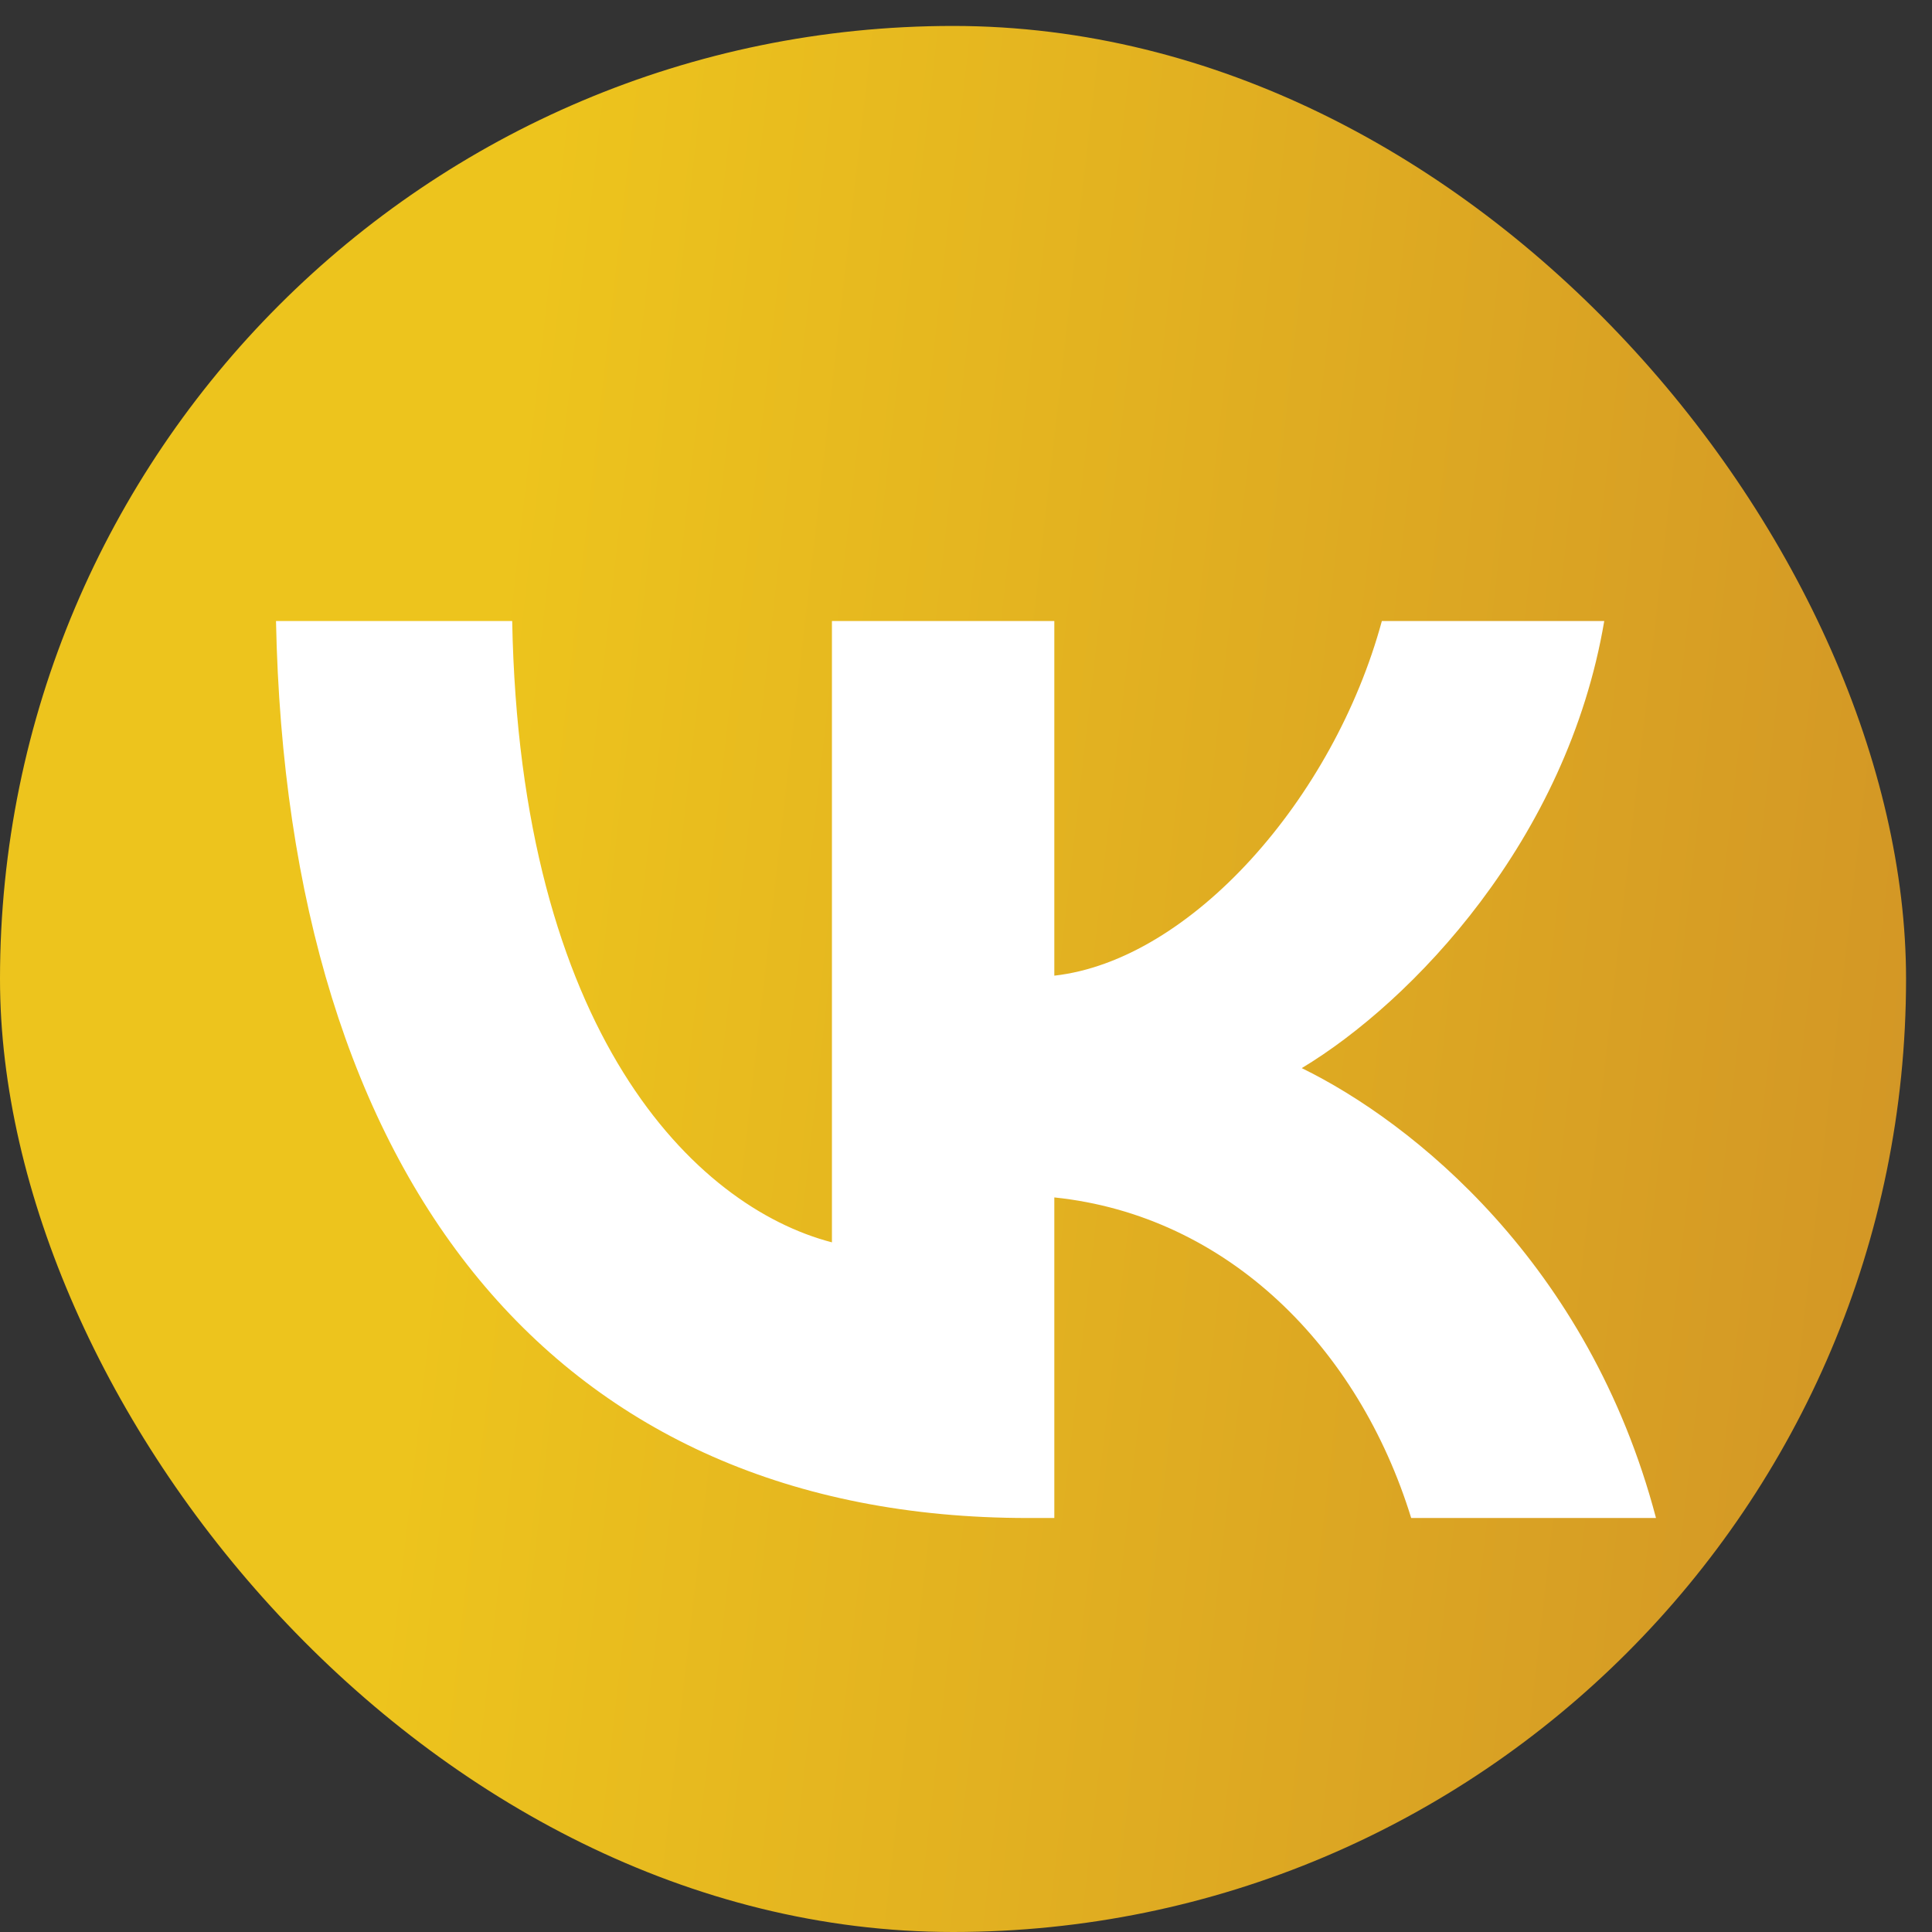
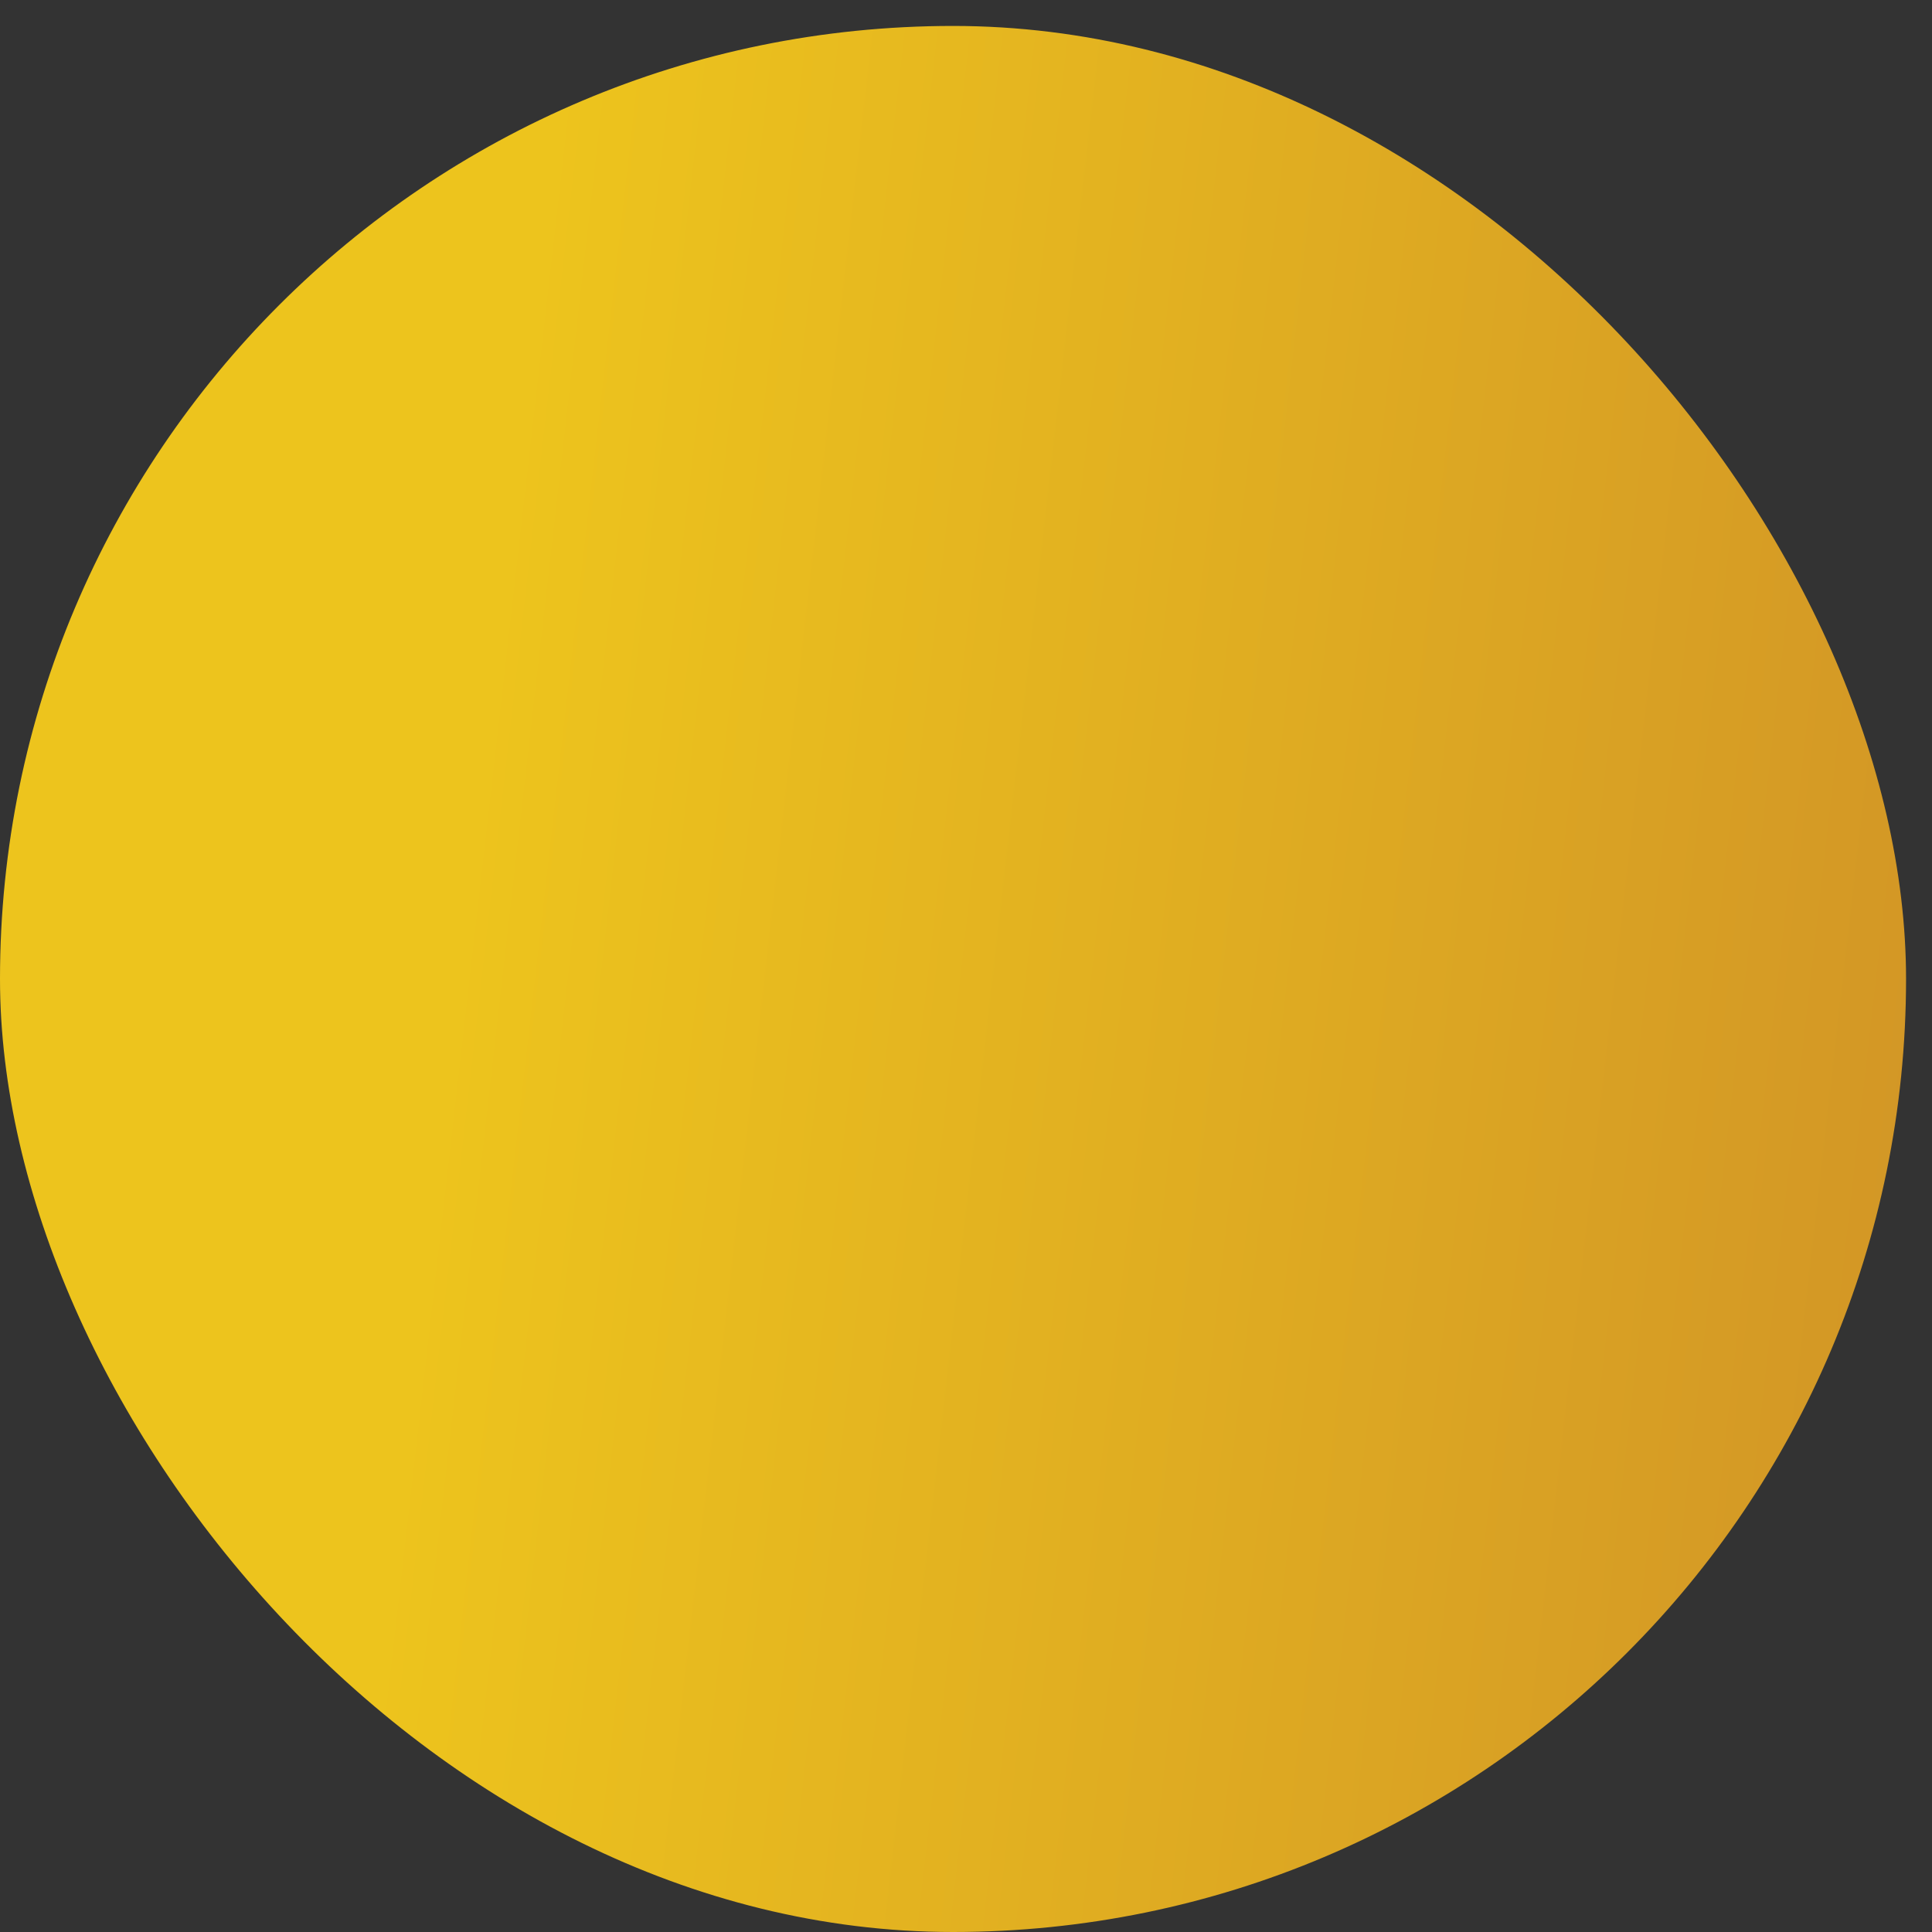
<svg xmlns="http://www.w3.org/2000/svg" width="28" height="28" viewBox="0 0 28 28" fill="none">
  <rect x="0" y="0" width="28" height="28" fill="#333333" stroke="none" />
  <rect y="0.376" width="27.624" height="27.624" rx="13.812" fill="url(#paint0_linear_26_23)" />
-   <path d="M14.893 22C8.06 22 4.162 17.12 4 9H7.423C7.535 14.96 10.059 17.485 12.057 18.005V9H15.28V14.14C17.254 13.919 19.328 11.577 20.027 9H23.25C22.713 12.175 20.465 14.518 18.866 15.48C20.465 16.261 23.026 18.304 24 22H20.452C19.69 19.527 17.791 17.615 15.28 17.354V22H14.893Z" fill="white" />
  <defs>
    <linearGradient id="paint0_linear_26_23" x1="6.906" y1="11.228" x2="31.238" y2="14.004" gradientUnits="userSpaceOnUse">
      <stop stop-color="#EDC41D" />
      <stop offset="1" stop-color="#CF9027" />
    </linearGradient>
  </defs>
</svg>